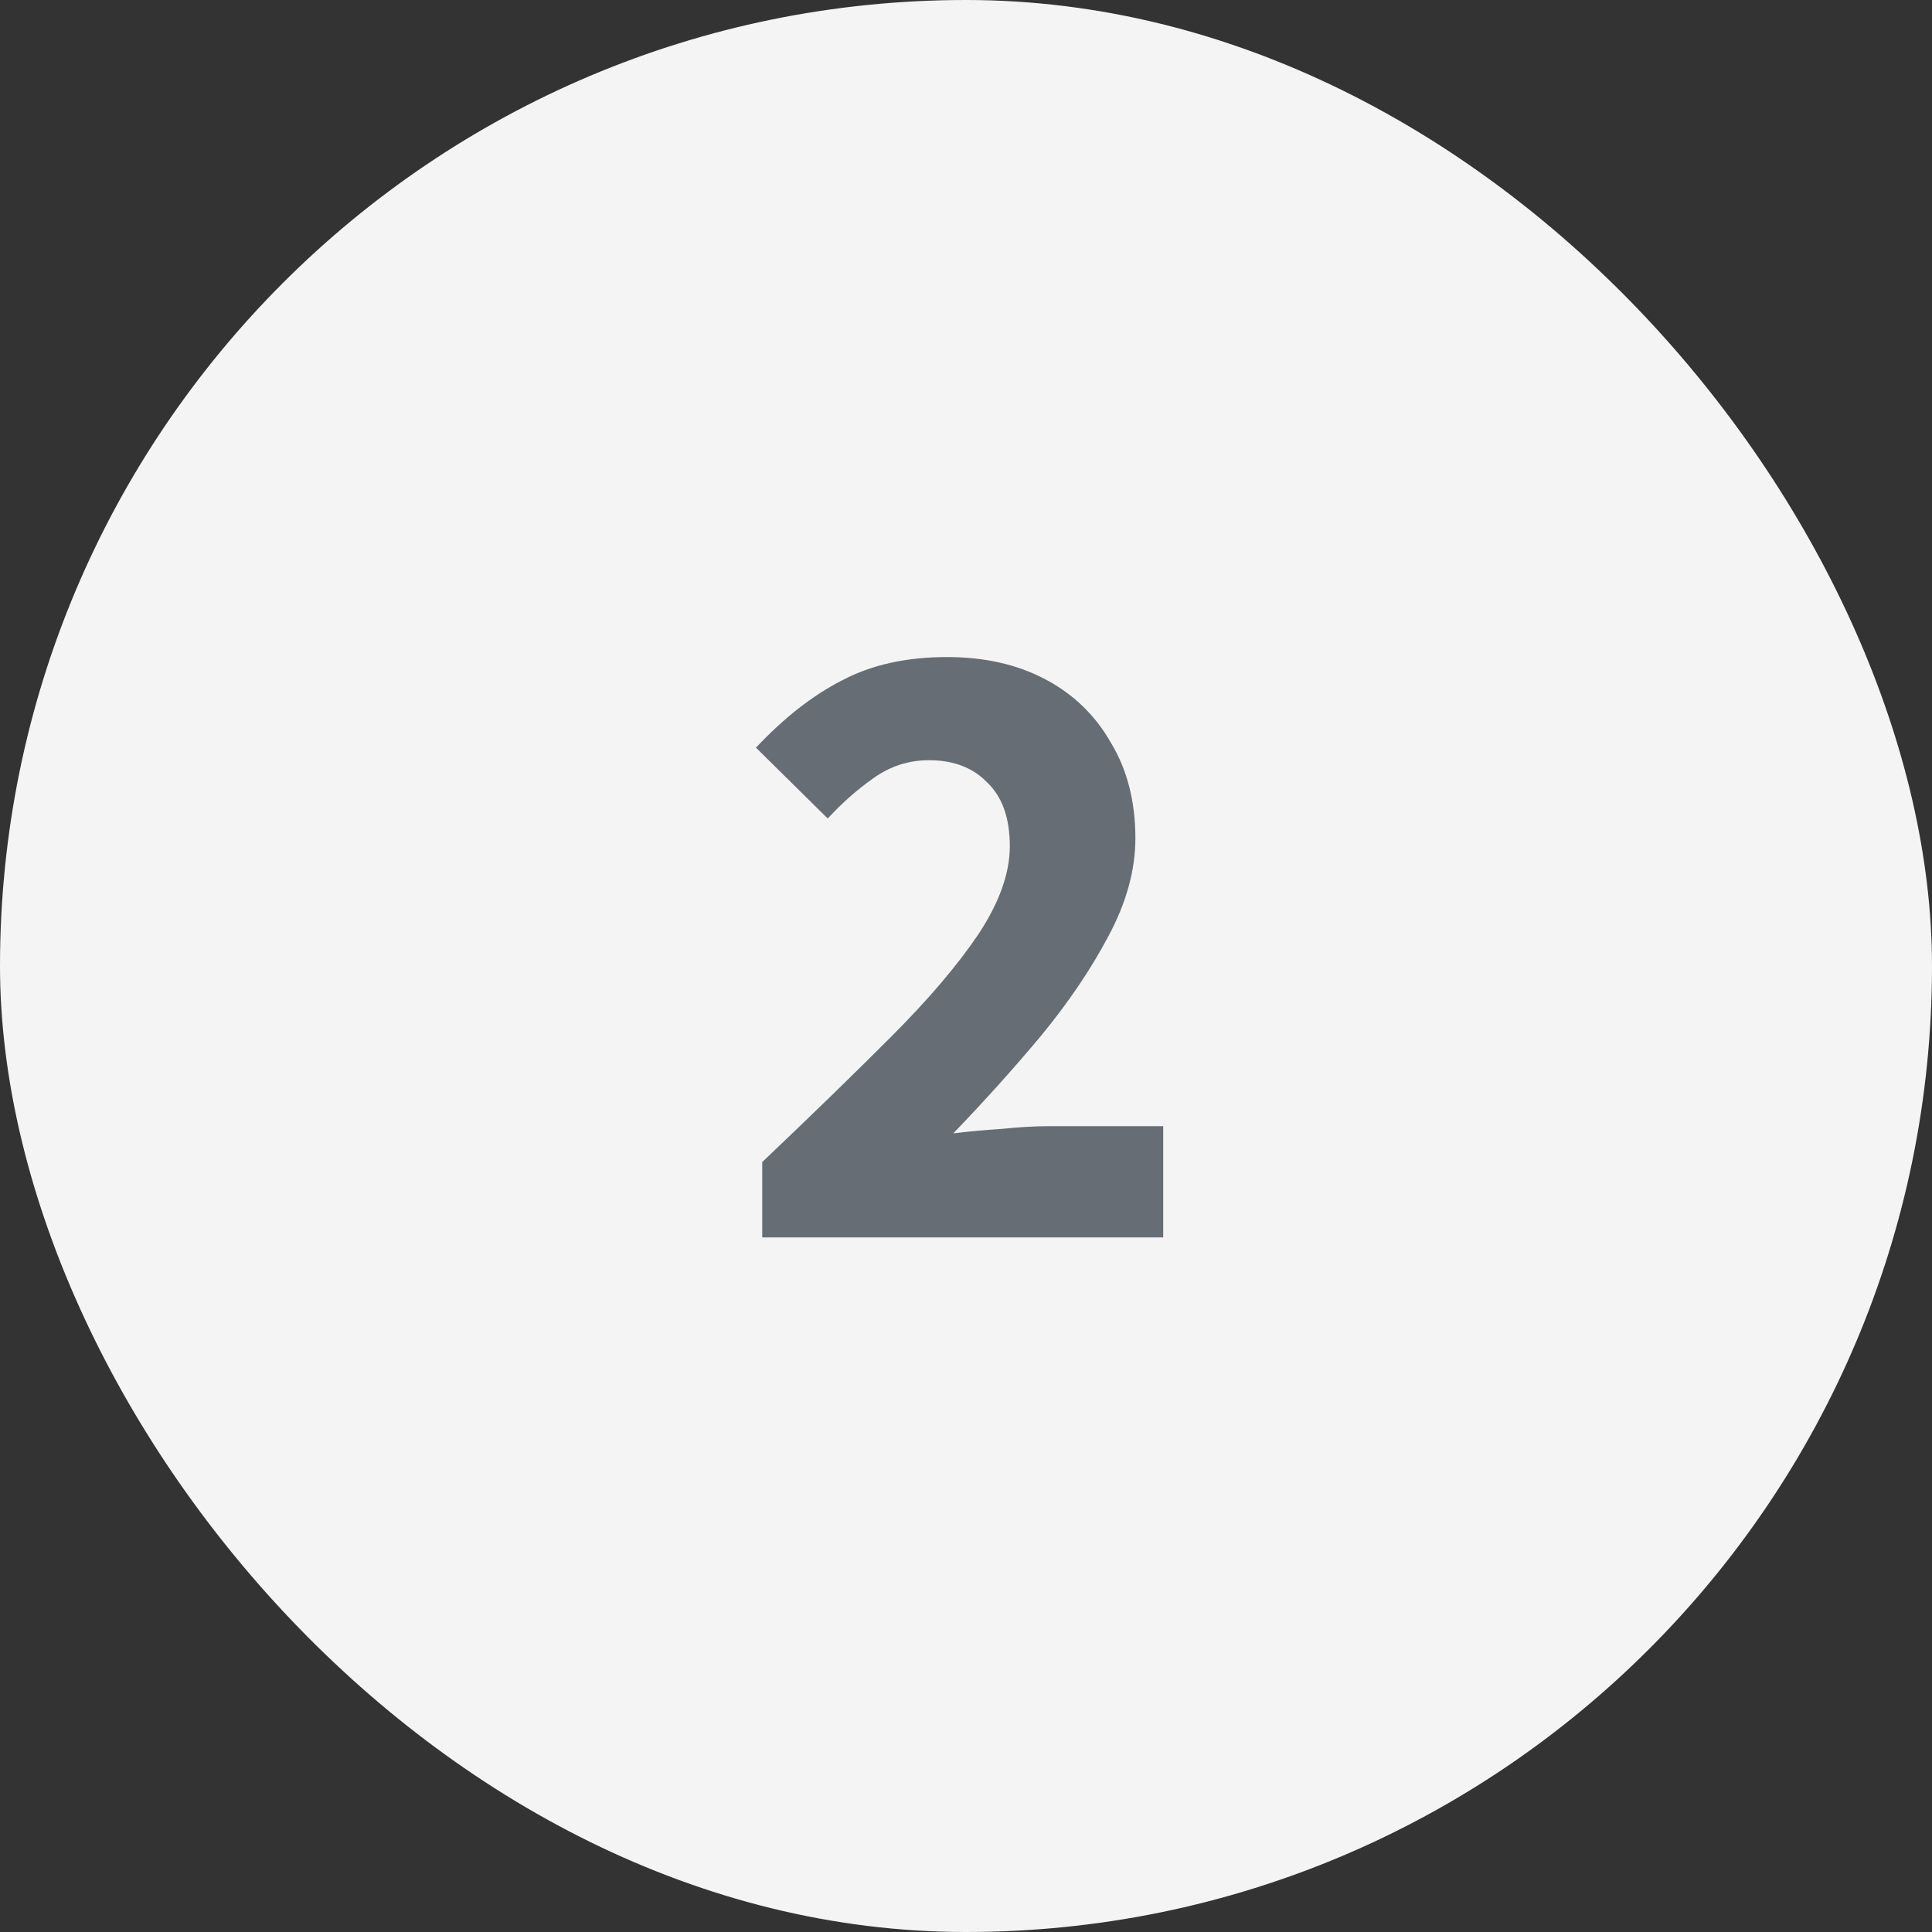
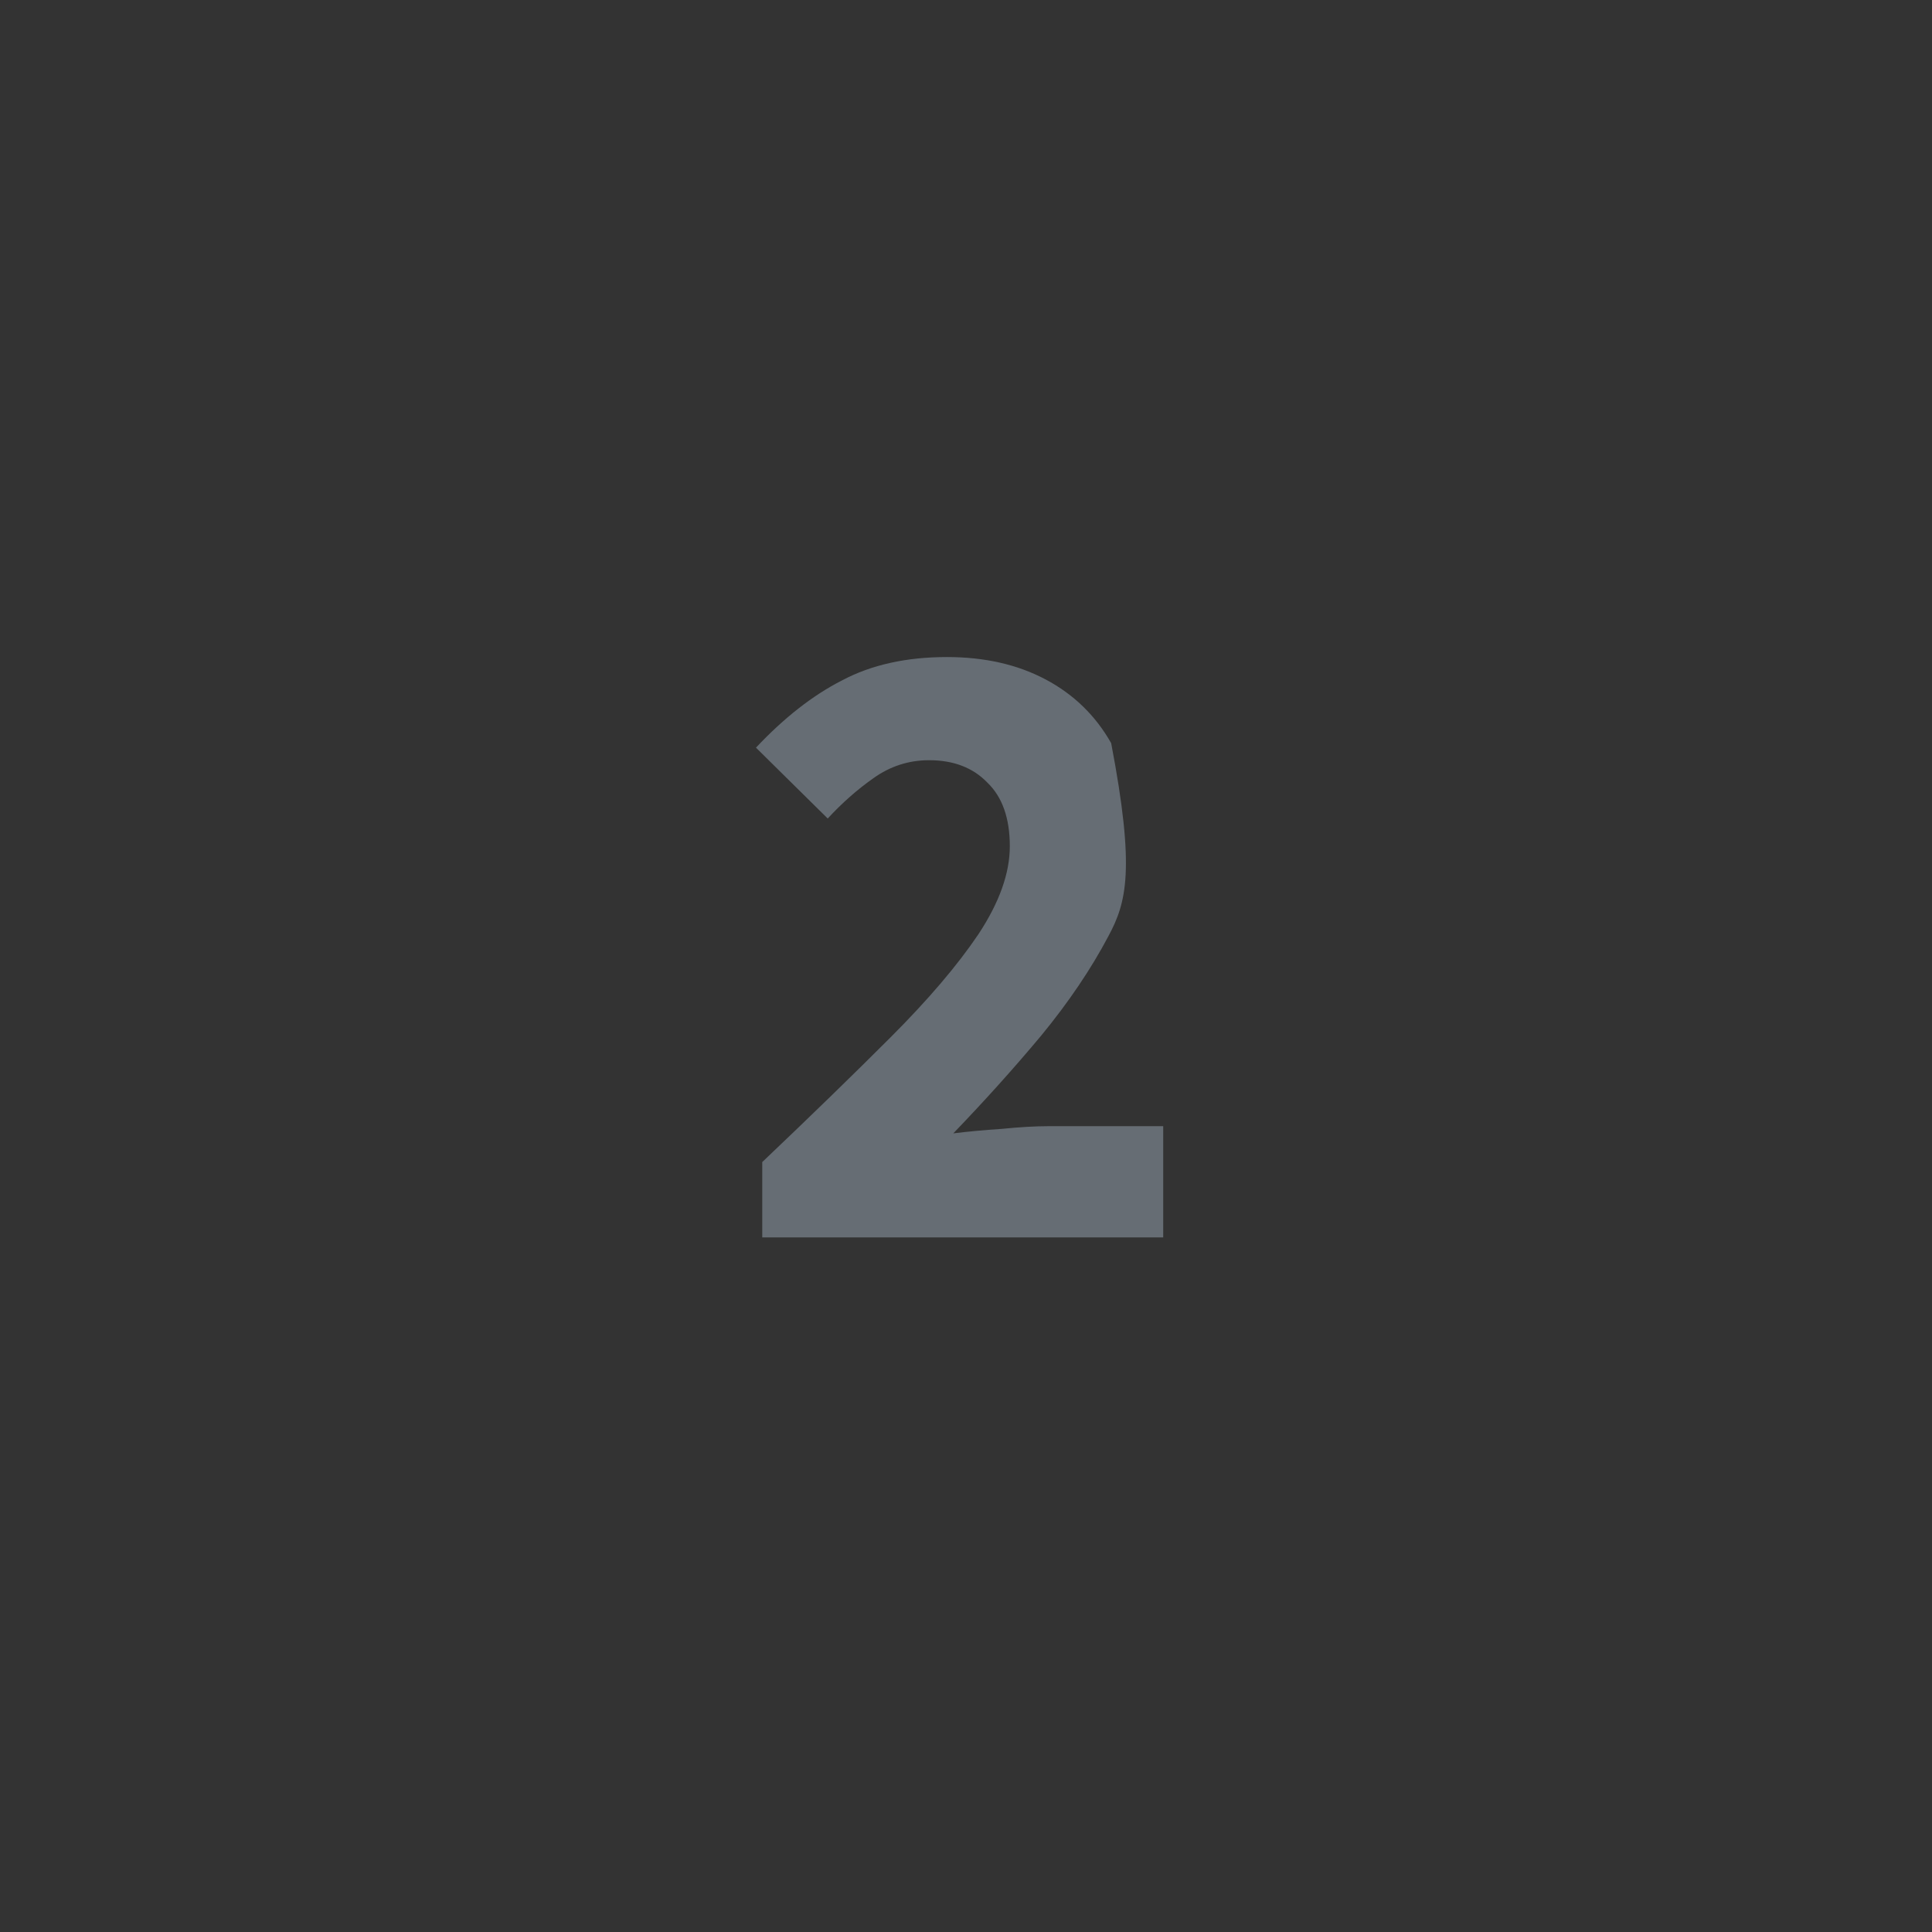
<svg xmlns="http://www.w3.org/2000/svg" width="56" height="56" viewBox="0 0 56 56" fill="none">
  <rect x="0" y="0" width="56" height="56" fill="#333333" stroke="none" />
-   <rect width="56" height="56" rx="28" fill="#F4F4F4" />
-   <path d="M22.094 35.867V33.683C23.498 32.349 24.737 31.144 25.812 30.069C26.904 28.977 27.753 27.98 28.36 27.079C28.966 26.16 29.27 25.311 29.27 24.531C29.27 23.716 29.053 23.101 28.62 22.685C28.204 22.252 27.64 22.035 26.93 22.035C26.34 22.035 25.803 22.209 25.318 22.555C24.85 22.884 24.408 23.274 23.992 23.725L21.912 21.671C22.727 20.805 23.558 20.154 24.408 19.721C25.257 19.27 26.271 19.045 27.45 19.045C28.542 19.045 29.495 19.262 30.31 19.695C31.125 20.128 31.757 20.744 32.208 21.541C32.676 22.321 32.91 23.24 32.91 24.297C32.91 25.216 32.65 26.16 32.13 27.131C31.627 28.084 30.977 29.047 30.18 30.017C29.383 30.971 28.533 31.915 27.632 32.851C28.048 32.799 28.516 32.756 29.036 32.721C29.556 32.669 30.006 32.643 30.388 32.643H33.716V35.867H22.094Z" fill="#666D74" />
+   <path d="M22.094 35.867V33.683C23.498 32.349 24.737 31.144 25.812 30.069C26.904 28.977 27.753 27.98 28.36 27.079C28.966 26.16 29.27 25.311 29.27 24.531C29.27 23.716 29.053 23.101 28.62 22.685C28.204 22.252 27.64 22.035 26.93 22.035C26.34 22.035 25.803 22.209 25.318 22.555C24.85 22.884 24.408 23.274 23.992 23.725L21.912 21.671C22.727 20.805 23.558 20.154 24.408 19.721C25.257 19.27 26.271 19.045 27.45 19.045C28.542 19.045 29.495 19.262 30.31 19.695C31.125 20.128 31.757 20.744 32.208 21.541C32.91 25.216 32.65 26.16 32.13 27.131C31.627 28.084 30.977 29.047 30.18 30.017C29.383 30.971 28.533 31.915 27.632 32.851C28.048 32.799 28.516 32.756 29.036 32.721C29.556 32.669 30.006 32.643 30.388 32.643H33.716V35.867H22.094Z" fill="#666D74" />
</svg>